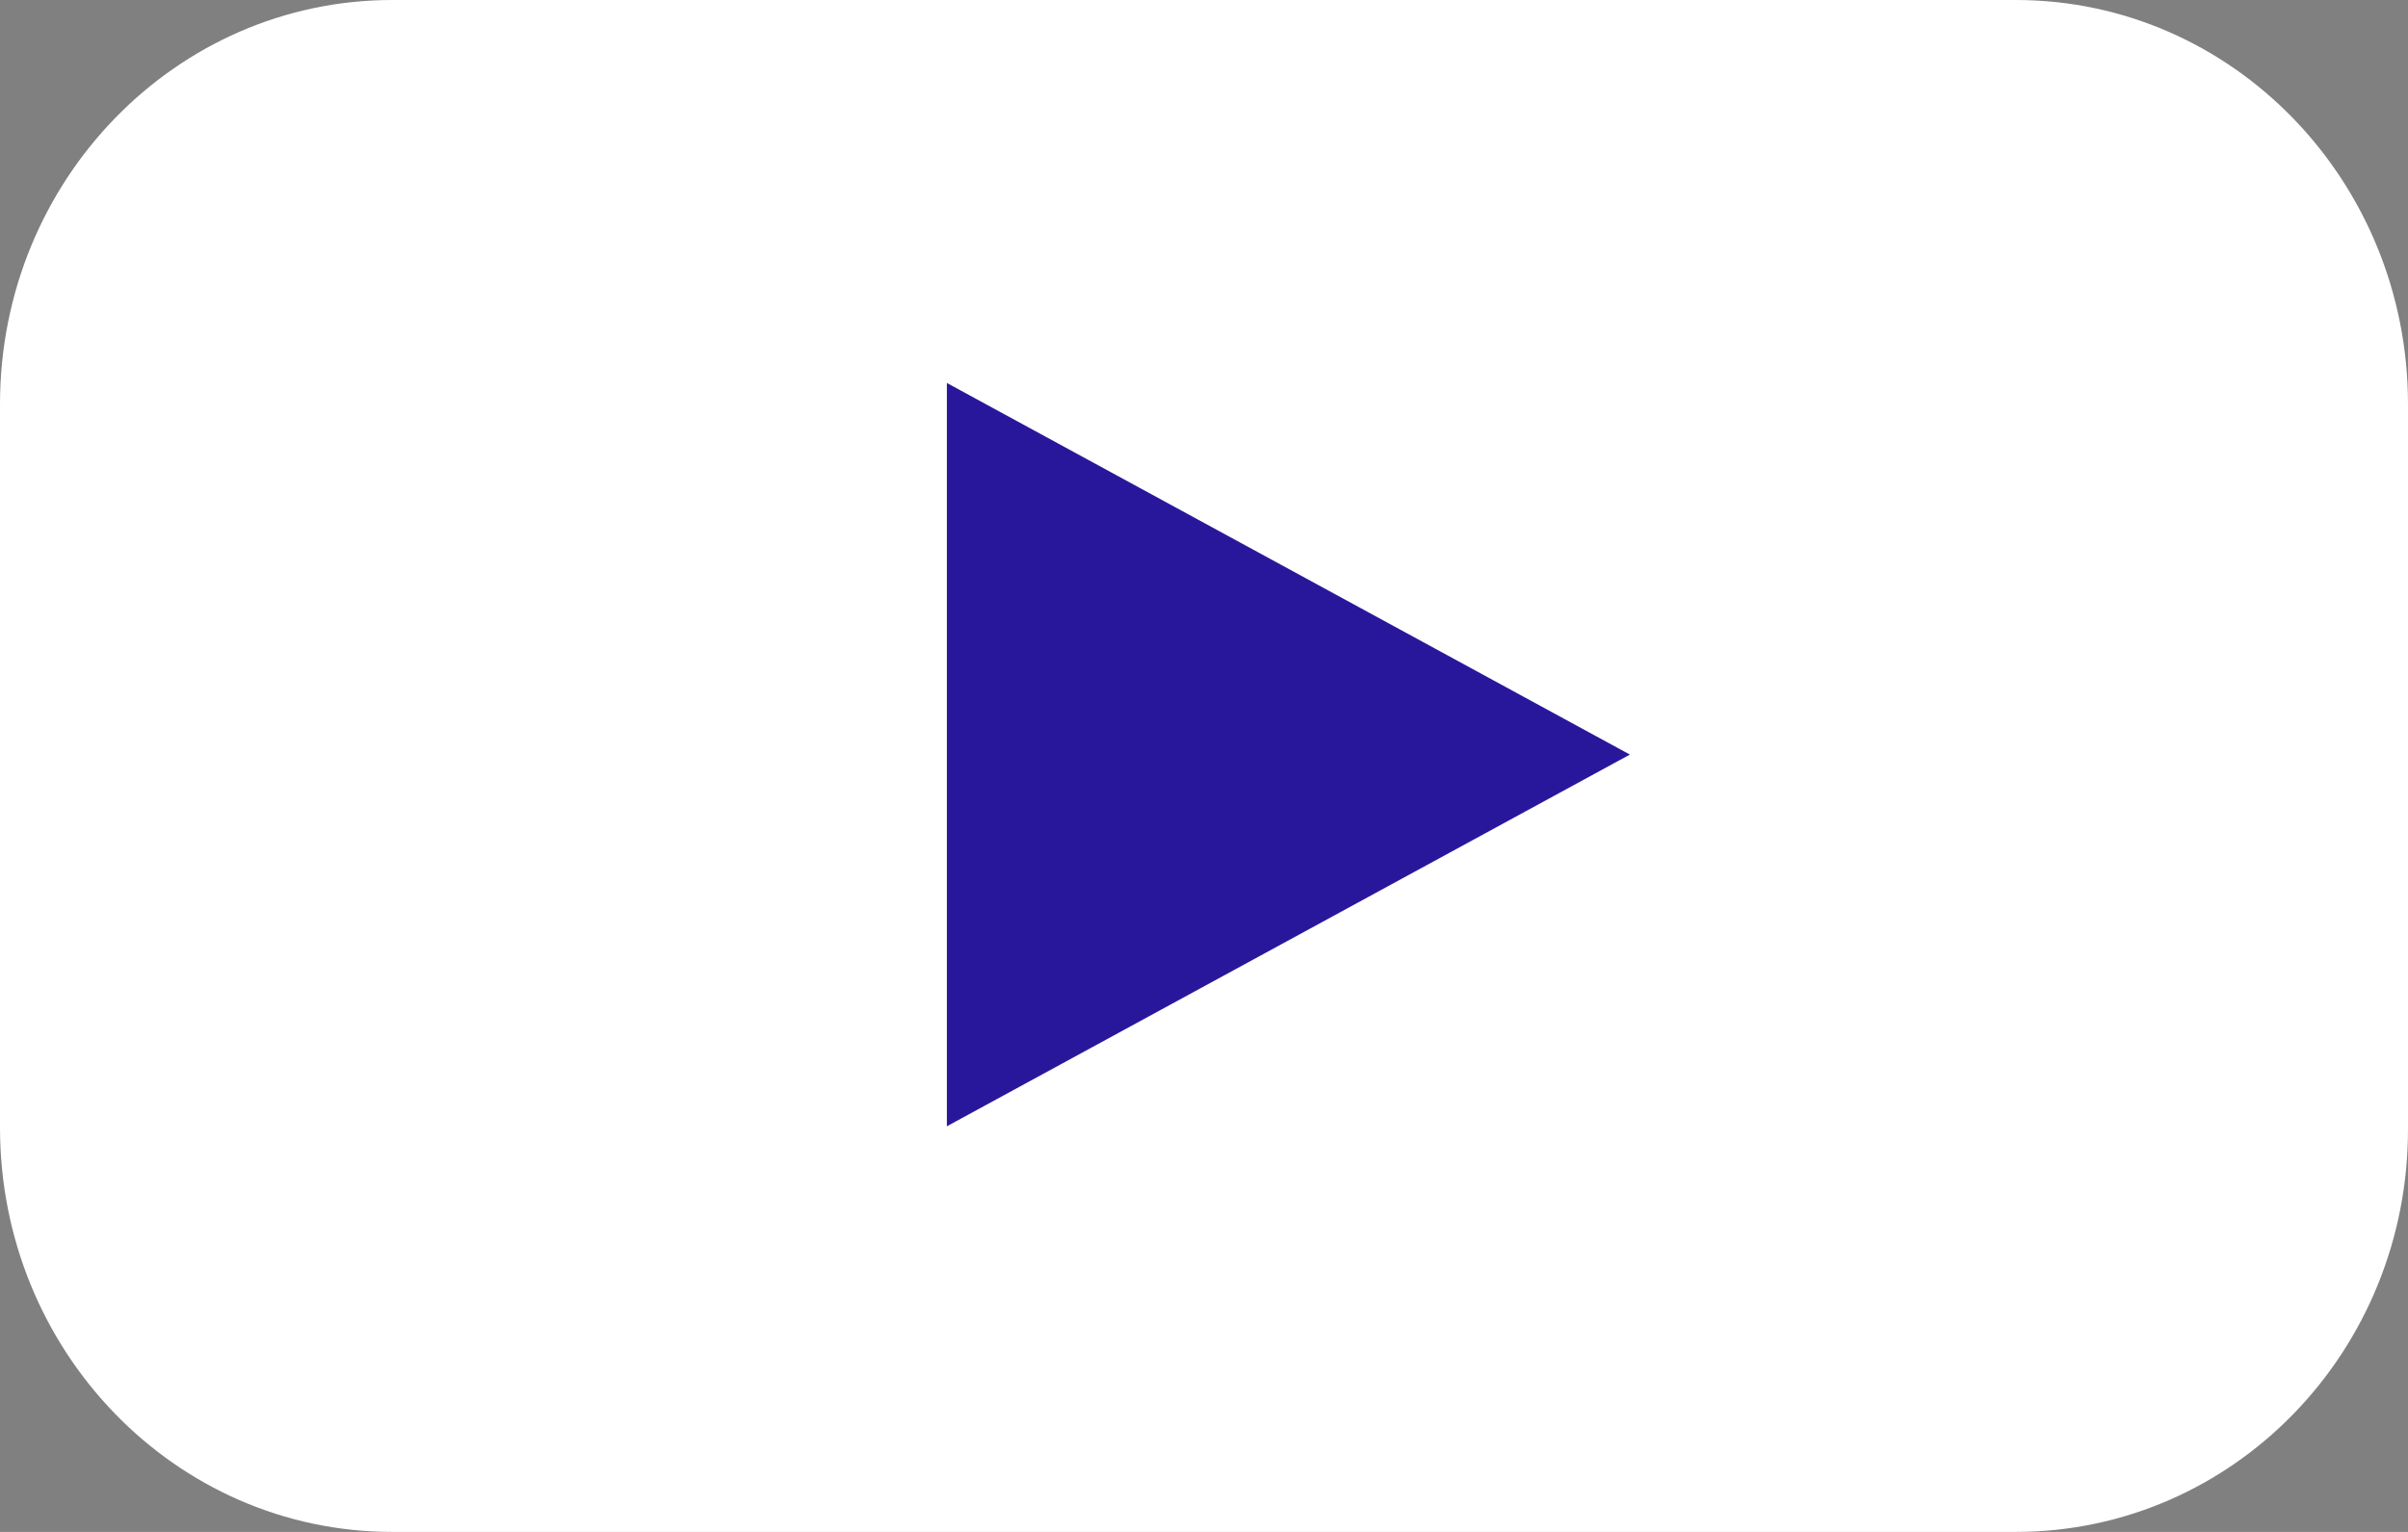
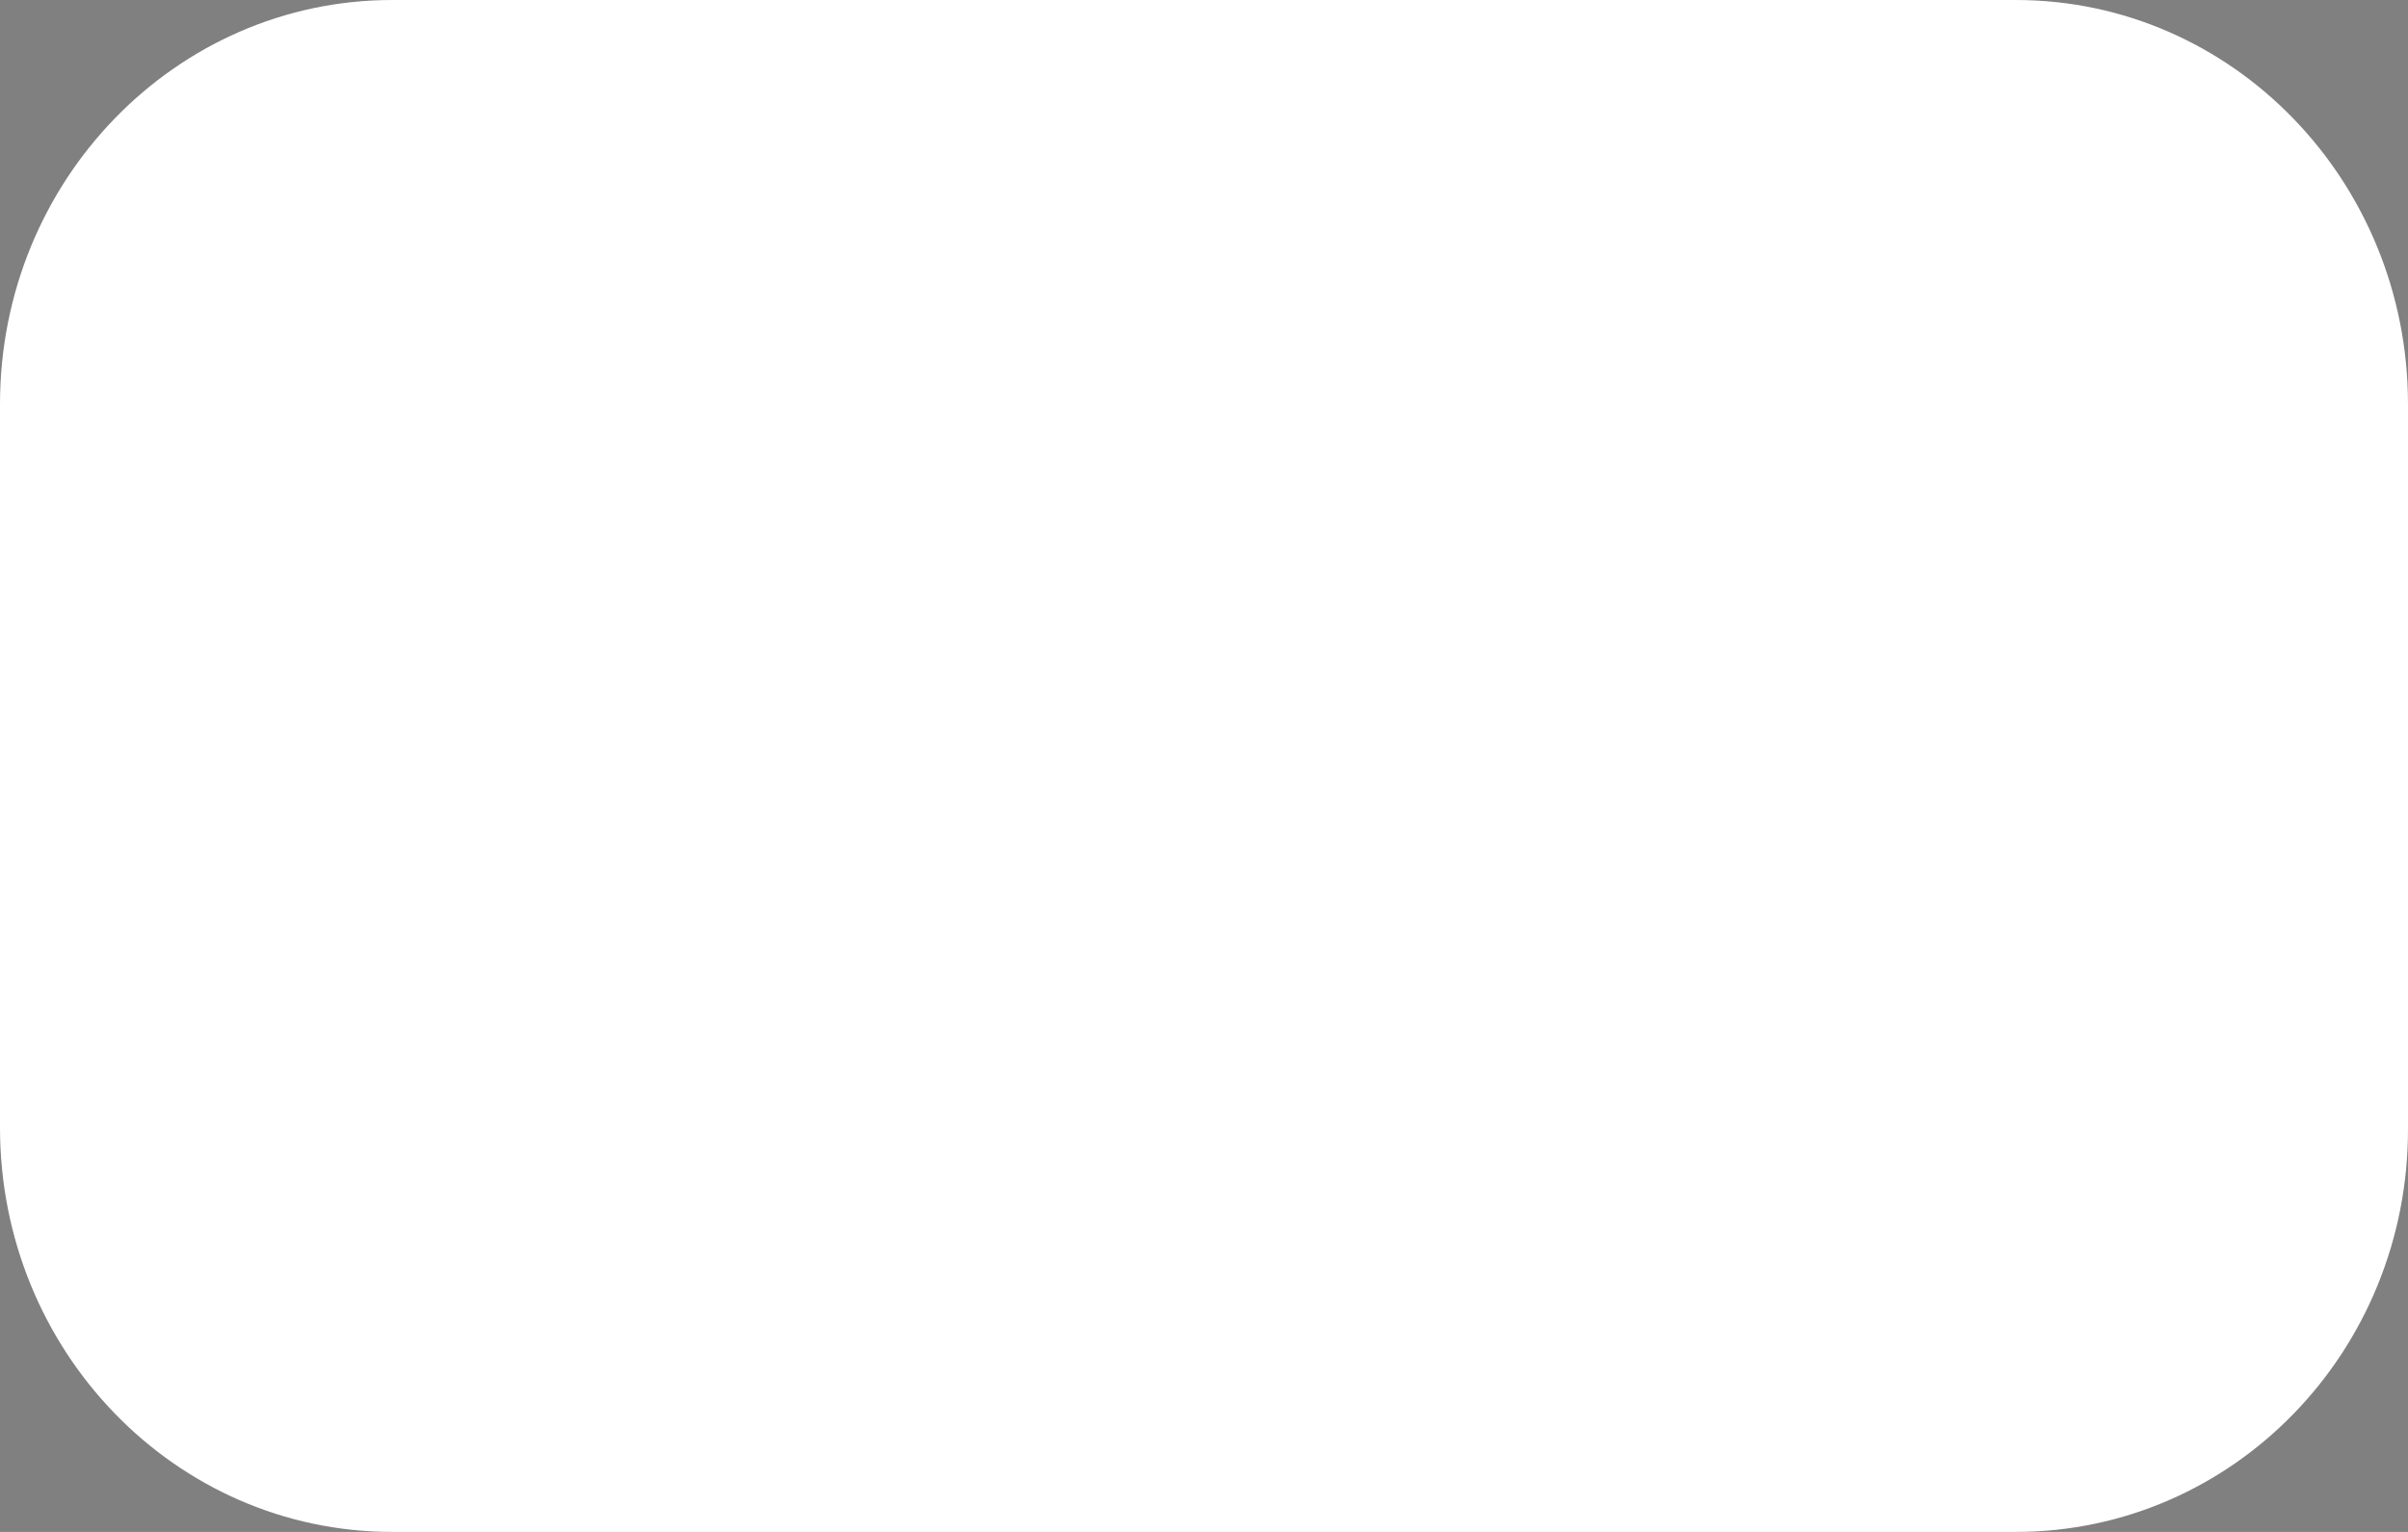
<svg xmlns="http://www.w3.org/2000/svg" width="22" height="14" viewBox="0 0 22 14" fill="none">
  <rect x="0" y="0" width="22" height="14" fill="#808080" stroke="none" />
  <path d="M18.416 14H3.584C1.599 14 0 12.343 0 10.305V3.695C0 1.649 1.607 0 3.584 0H18.416C20.401 0 22 1.657 22 3.695V10.305C22.008 12.351 20.401 14 18.416 14Z" fill="white" />
-   <path d="M14.891 6.896L8.651 3.5V10.293L14.891 6.896Z" fill="#29179B" />
</svg>